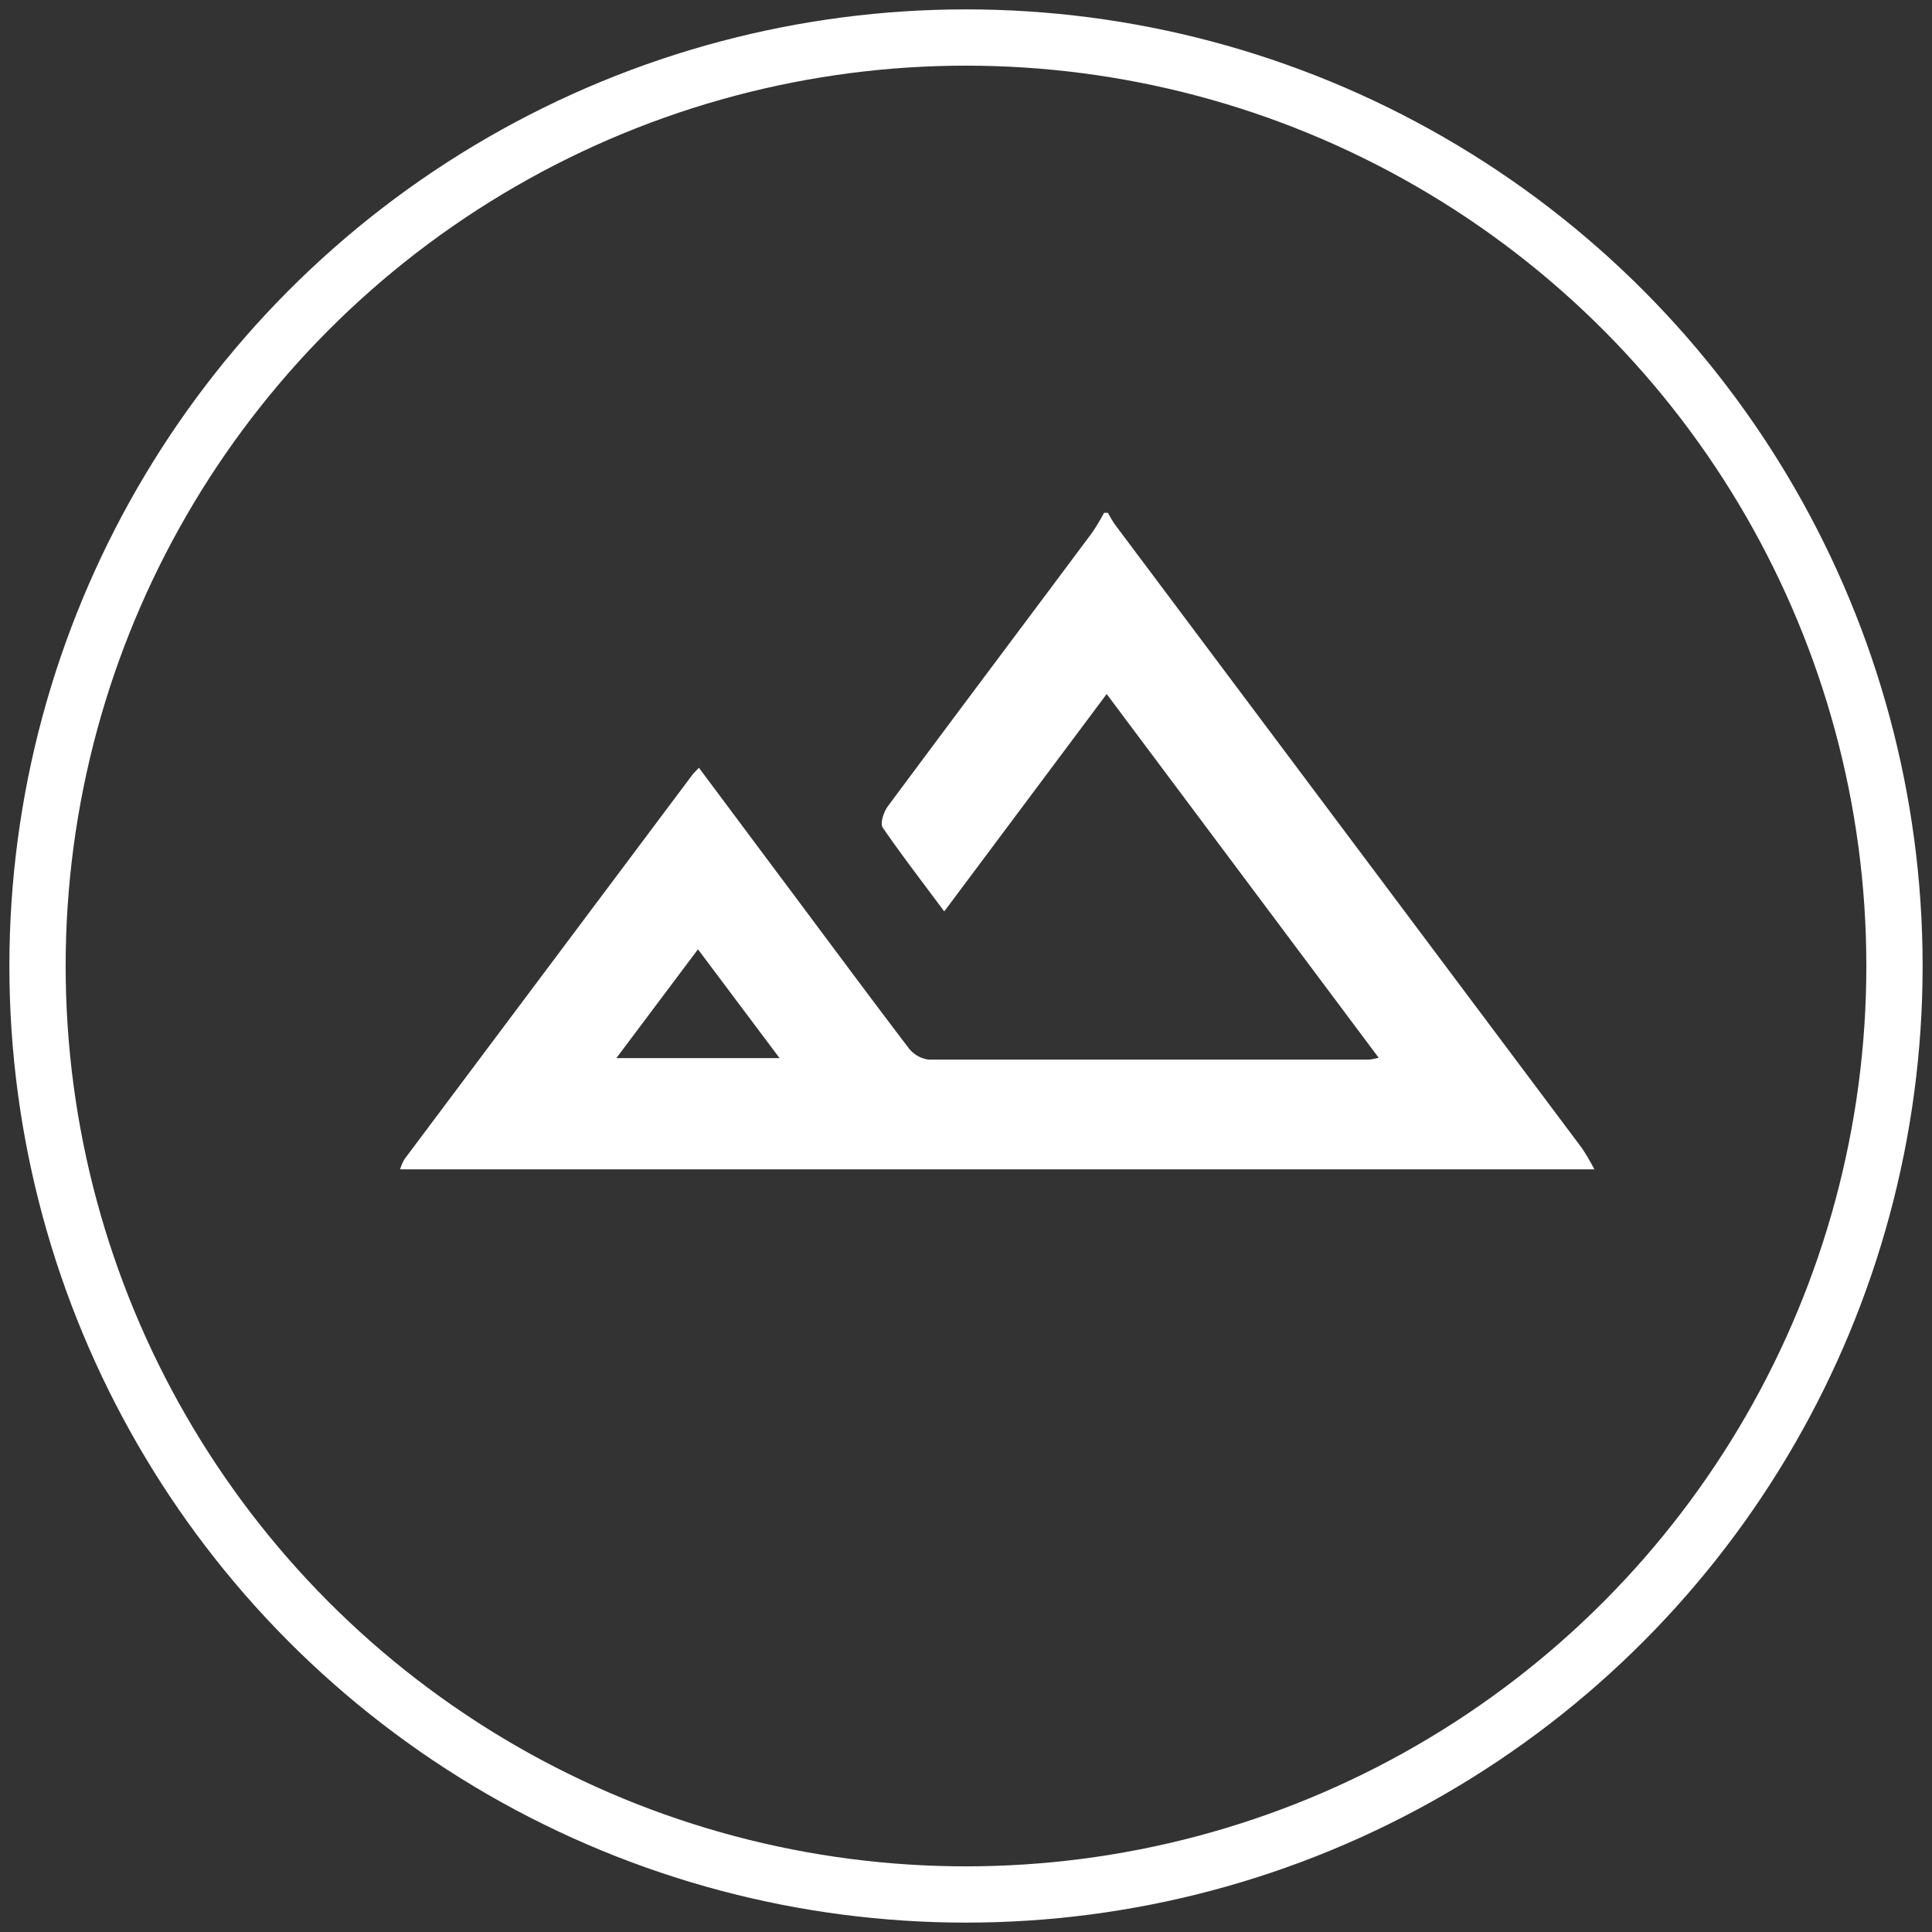
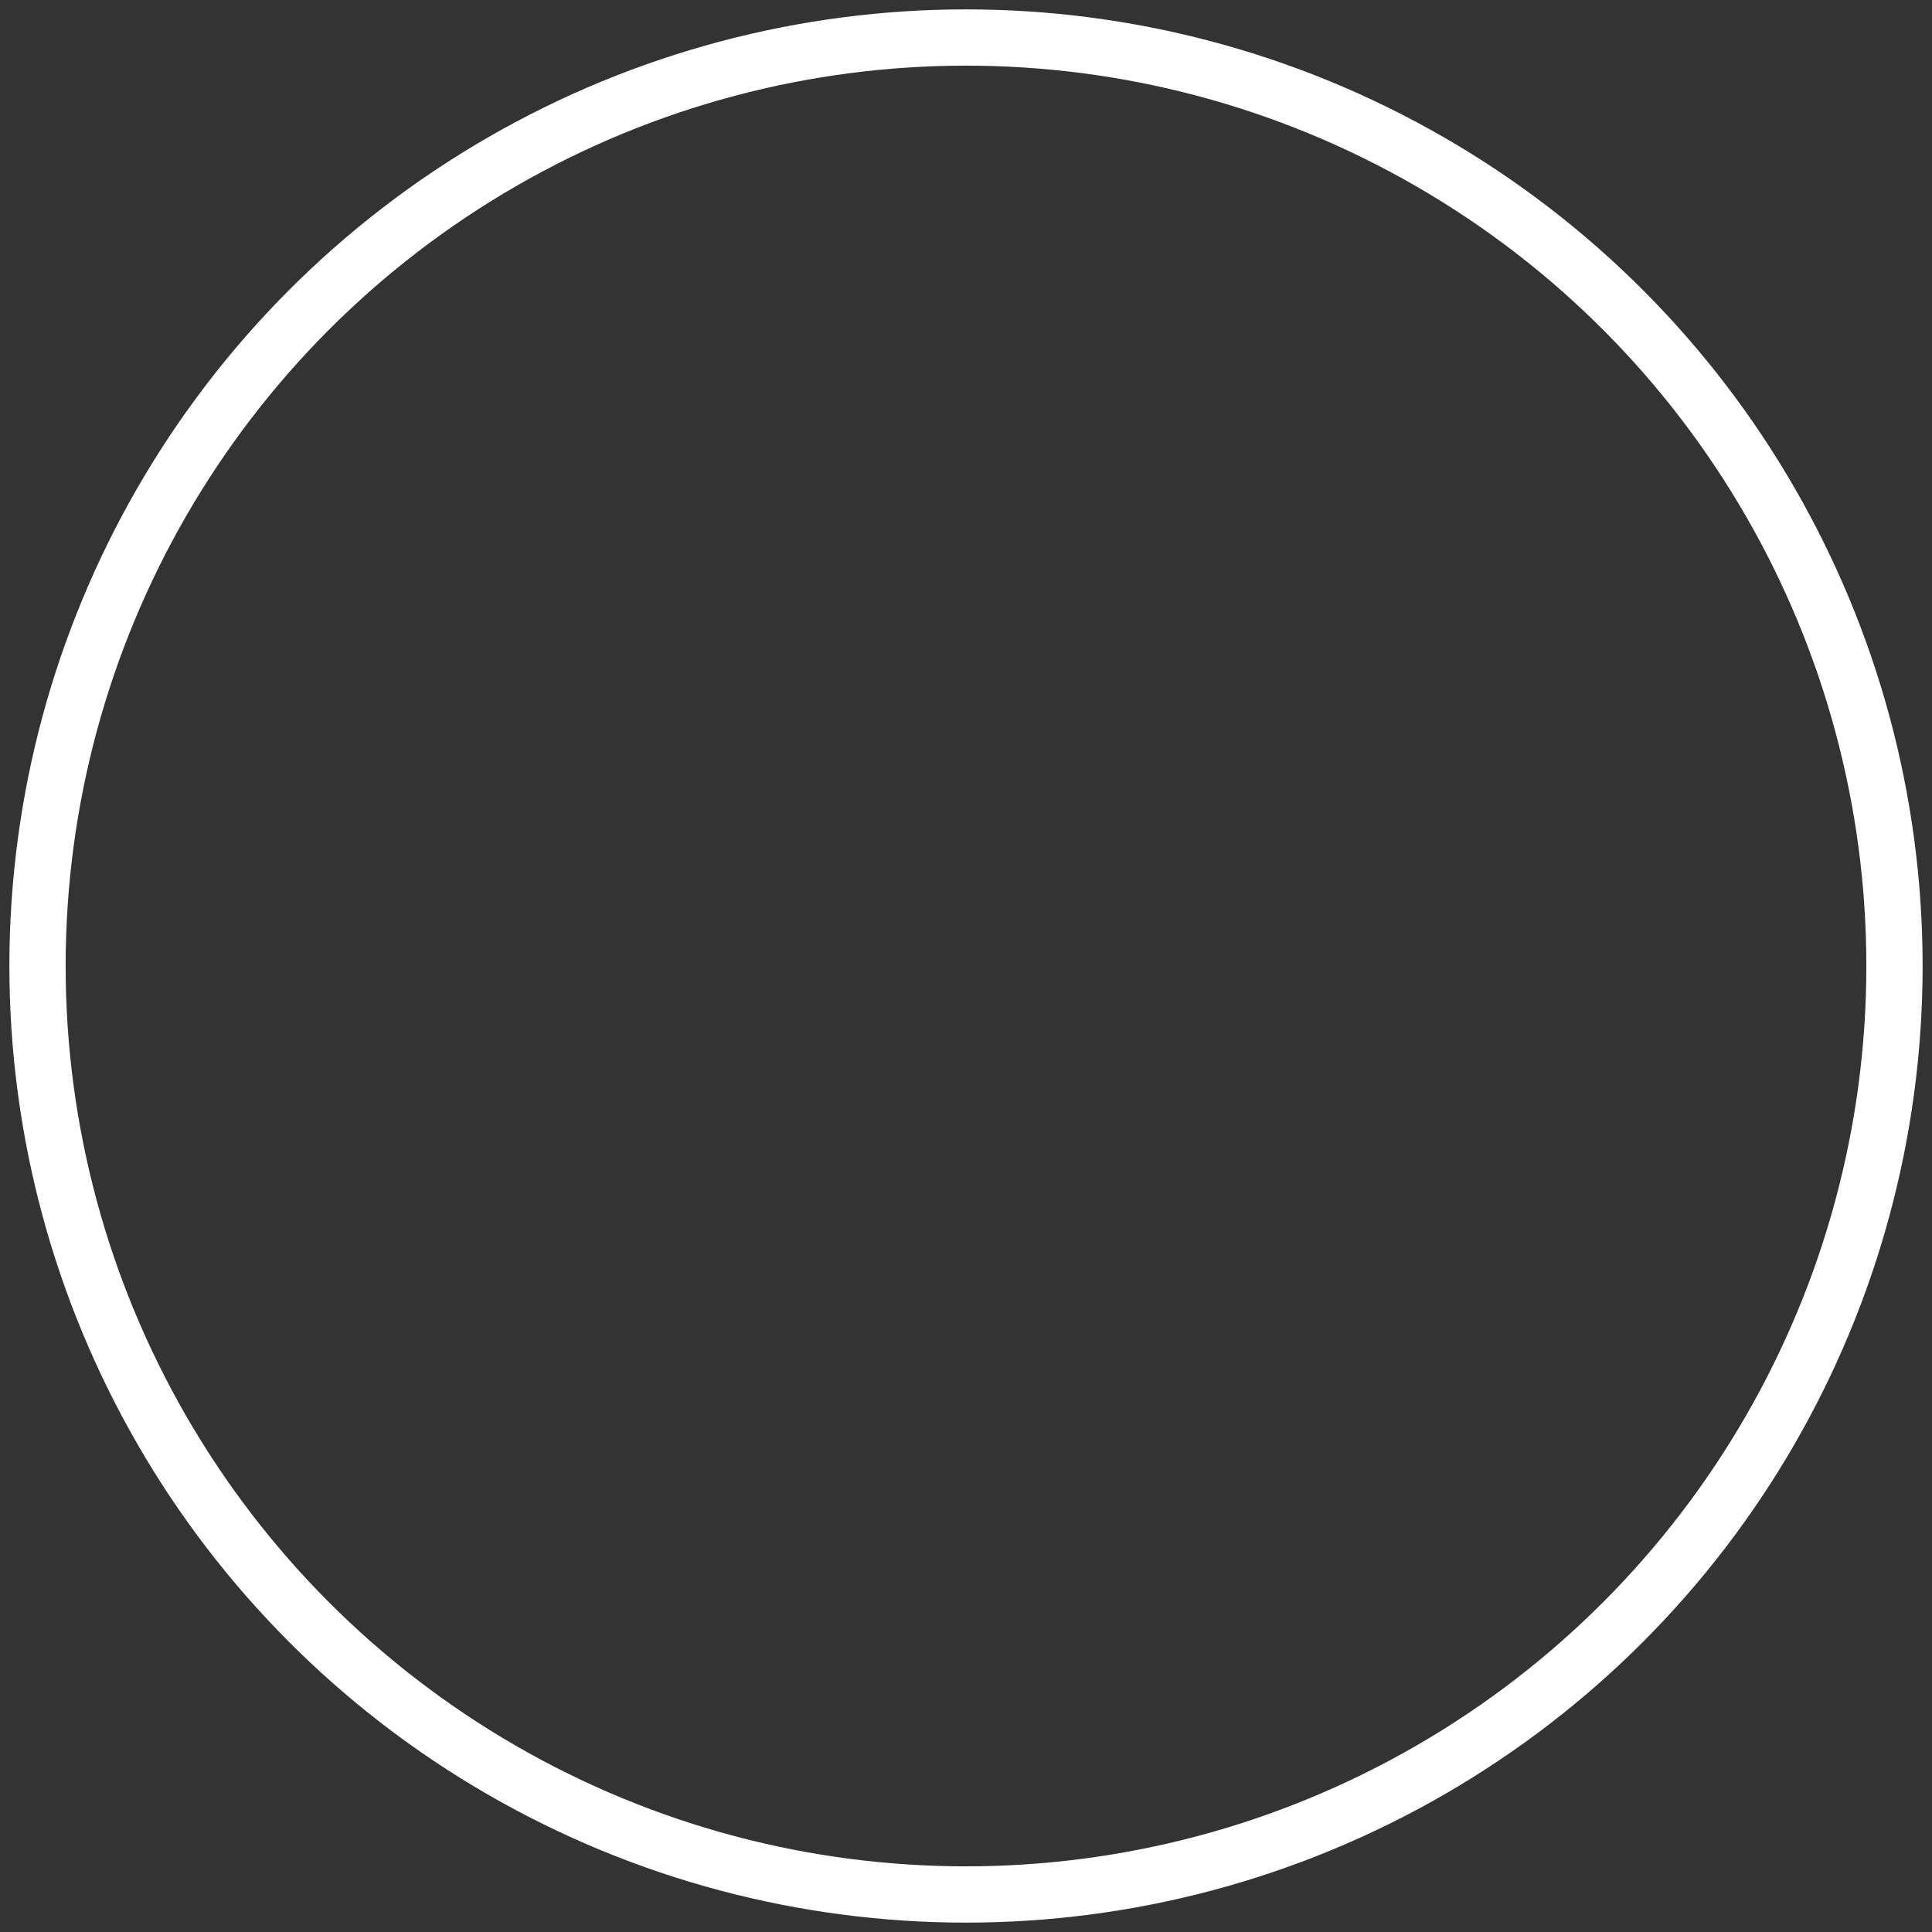
<svg xmlns="http://www.w3.org/2000/svg" id="Capa_1" data-name="Capa 1" viewBox="0 0 103 103">
  <rect x="0" y="0" width="103" height="103" fill="#333333" stroke="none" />
  <defs>
    <style>.cls-1{fill:none;stroke:#ffffff;stroke-miterlimit:10;stroke-width:3px;}.cls-2{fill:#ffffff;}</style>
  </defs>
  <title>Ejecutivo Laboral en Terreno</title>
  <circle class="cls-1" cx="51.5" cy="51.5" r="49.5" />
-   <path class="cls-2" d="M21.33,62.34a2.52,2.52,0,0,1,.24-.55L36.91,41.31c.08-.11.19-.2.35-.38l3.91,5.24c2.42,3.23,4.82,6.48,7.26,9.69a1.62,1.62,0,0,0,1.07.63c7.83,0,15.67,0,23.5,0a3.68,3.68,0,0,0,.5-.1L59,37,50.34,48.59c-1.15-1.55-2.27-3-3.28-4.47-.15-.22.05-.83.27-1.13,3.62-4.88,7.27-9.73,10.9-14.6a11.62,11.62,0,0,0,.63-1.05h.21a6.41,6.41,0,0,0,.36.61L84.33,61.2A11.79,11.79,0,0,1,85,62.34Zm11.53-5.93h8.7l-4.35-5.8Z" />
</svg>